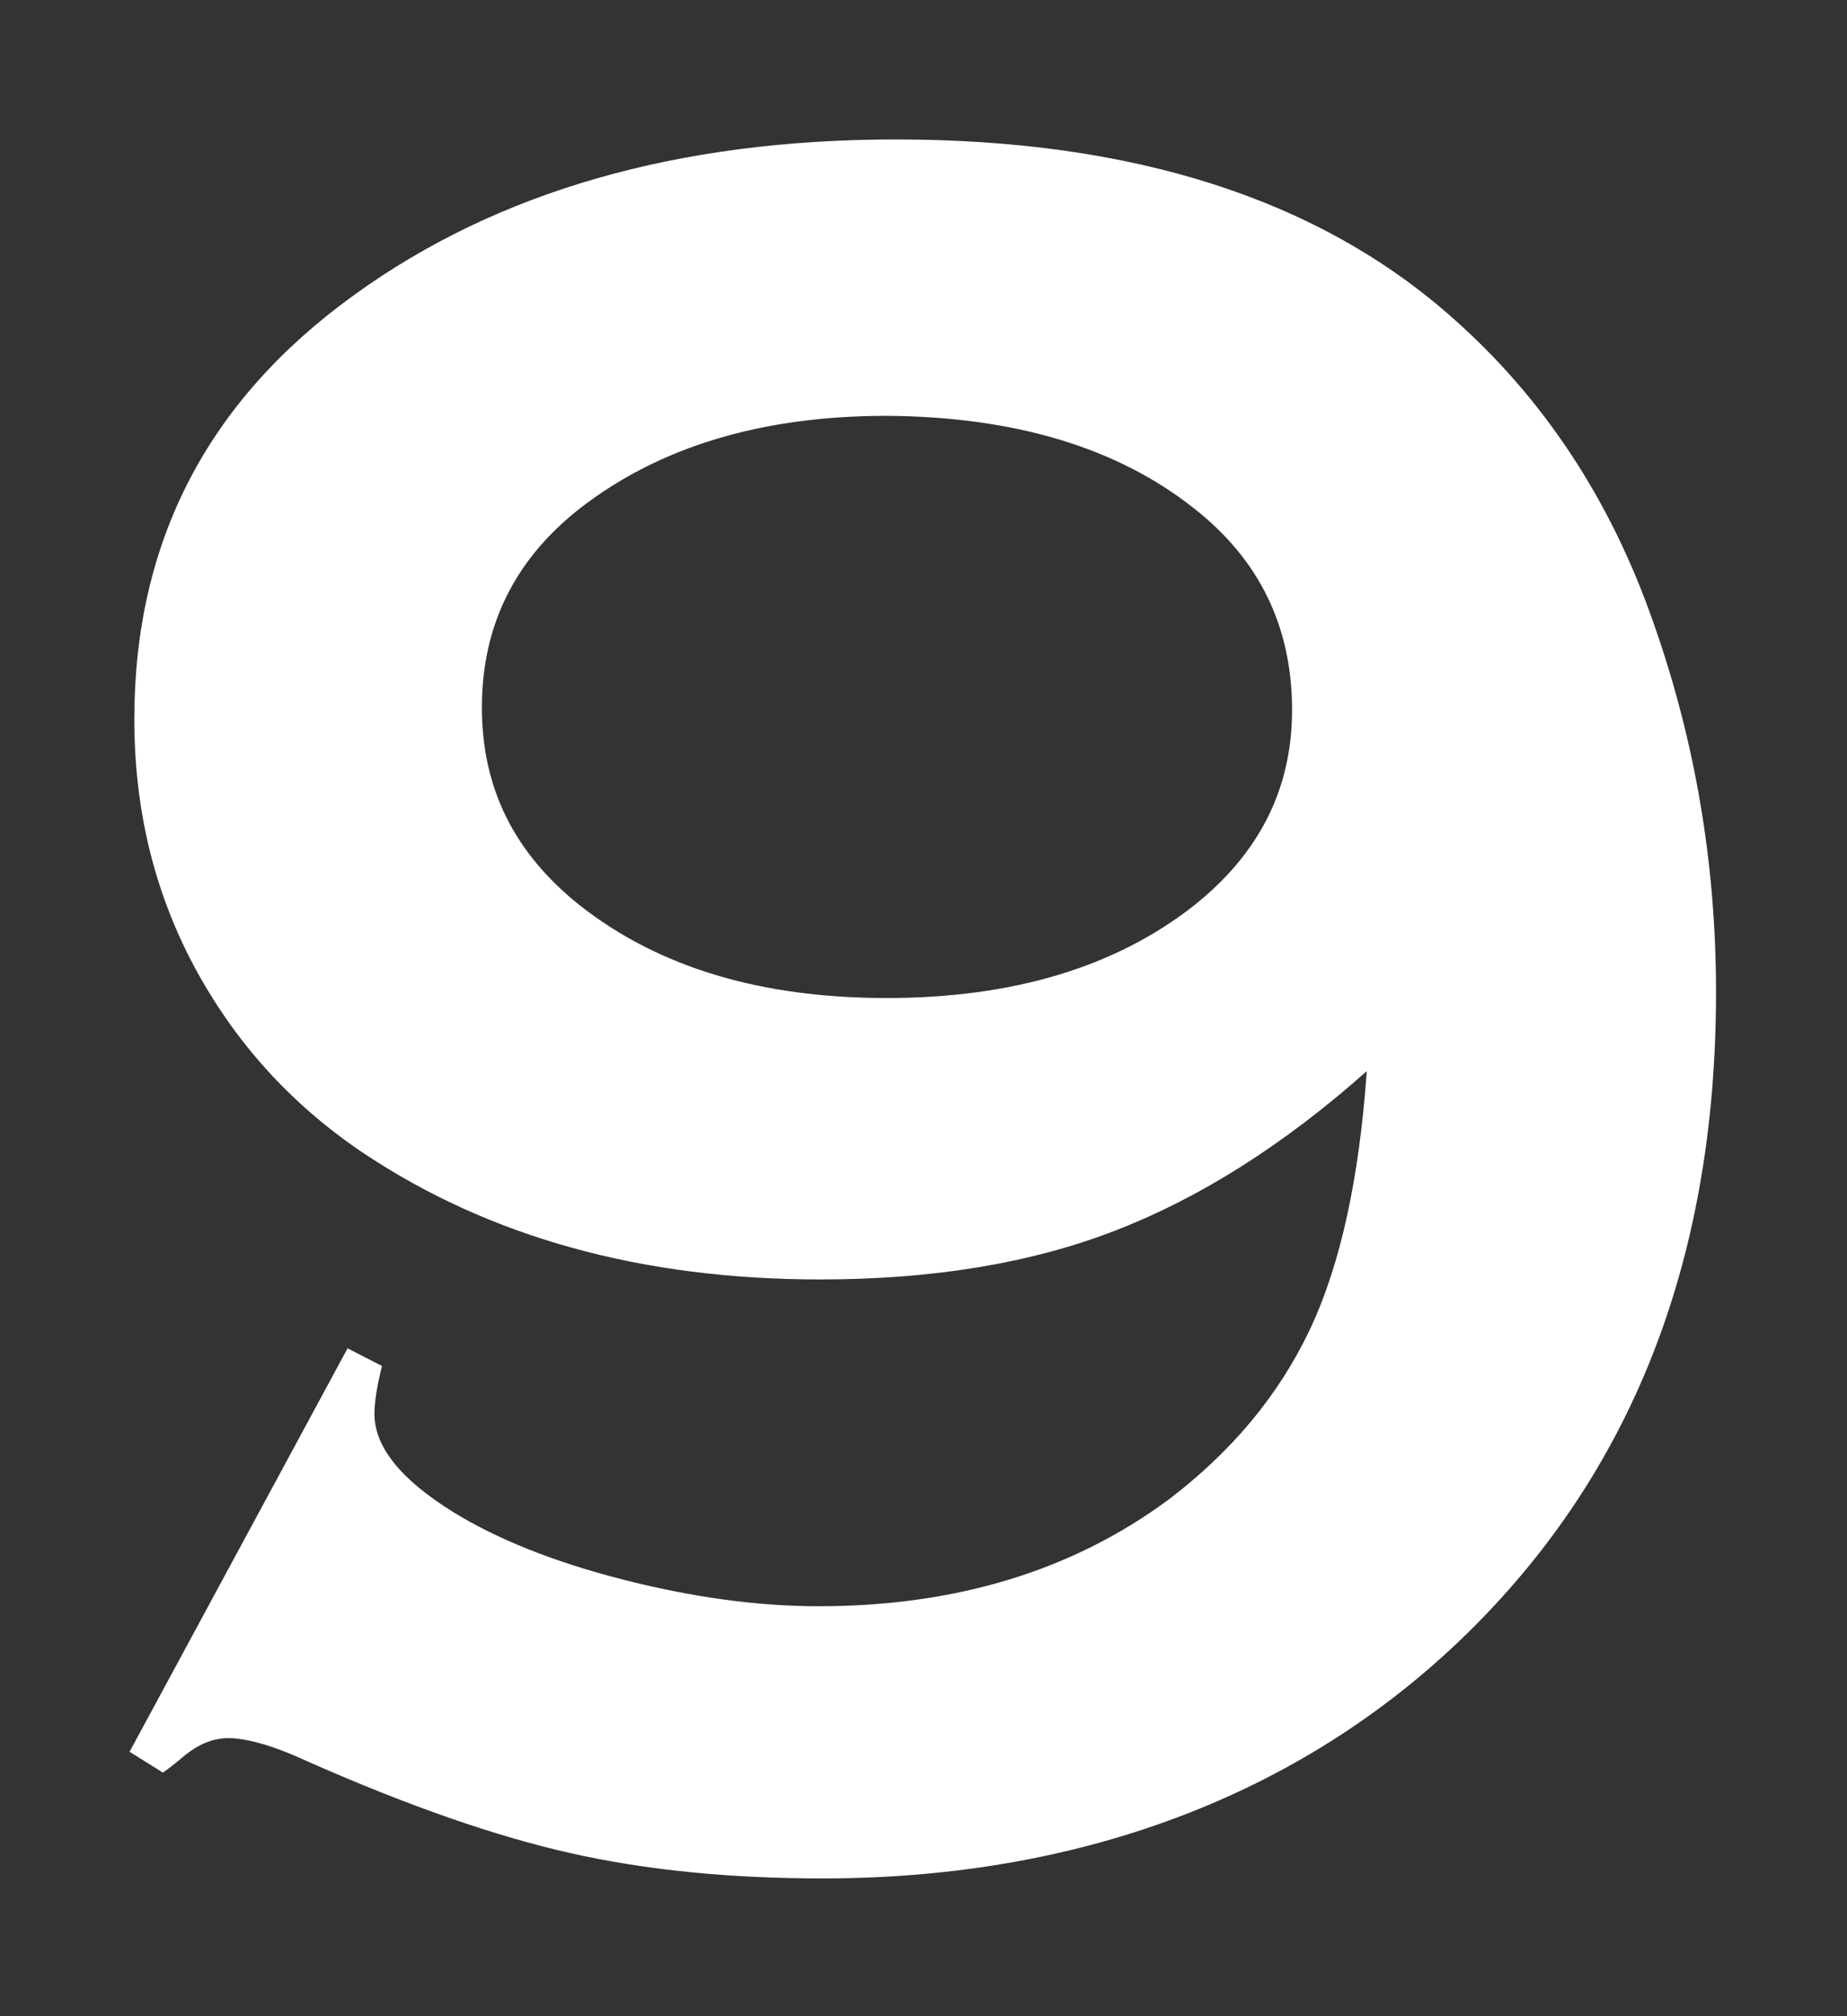
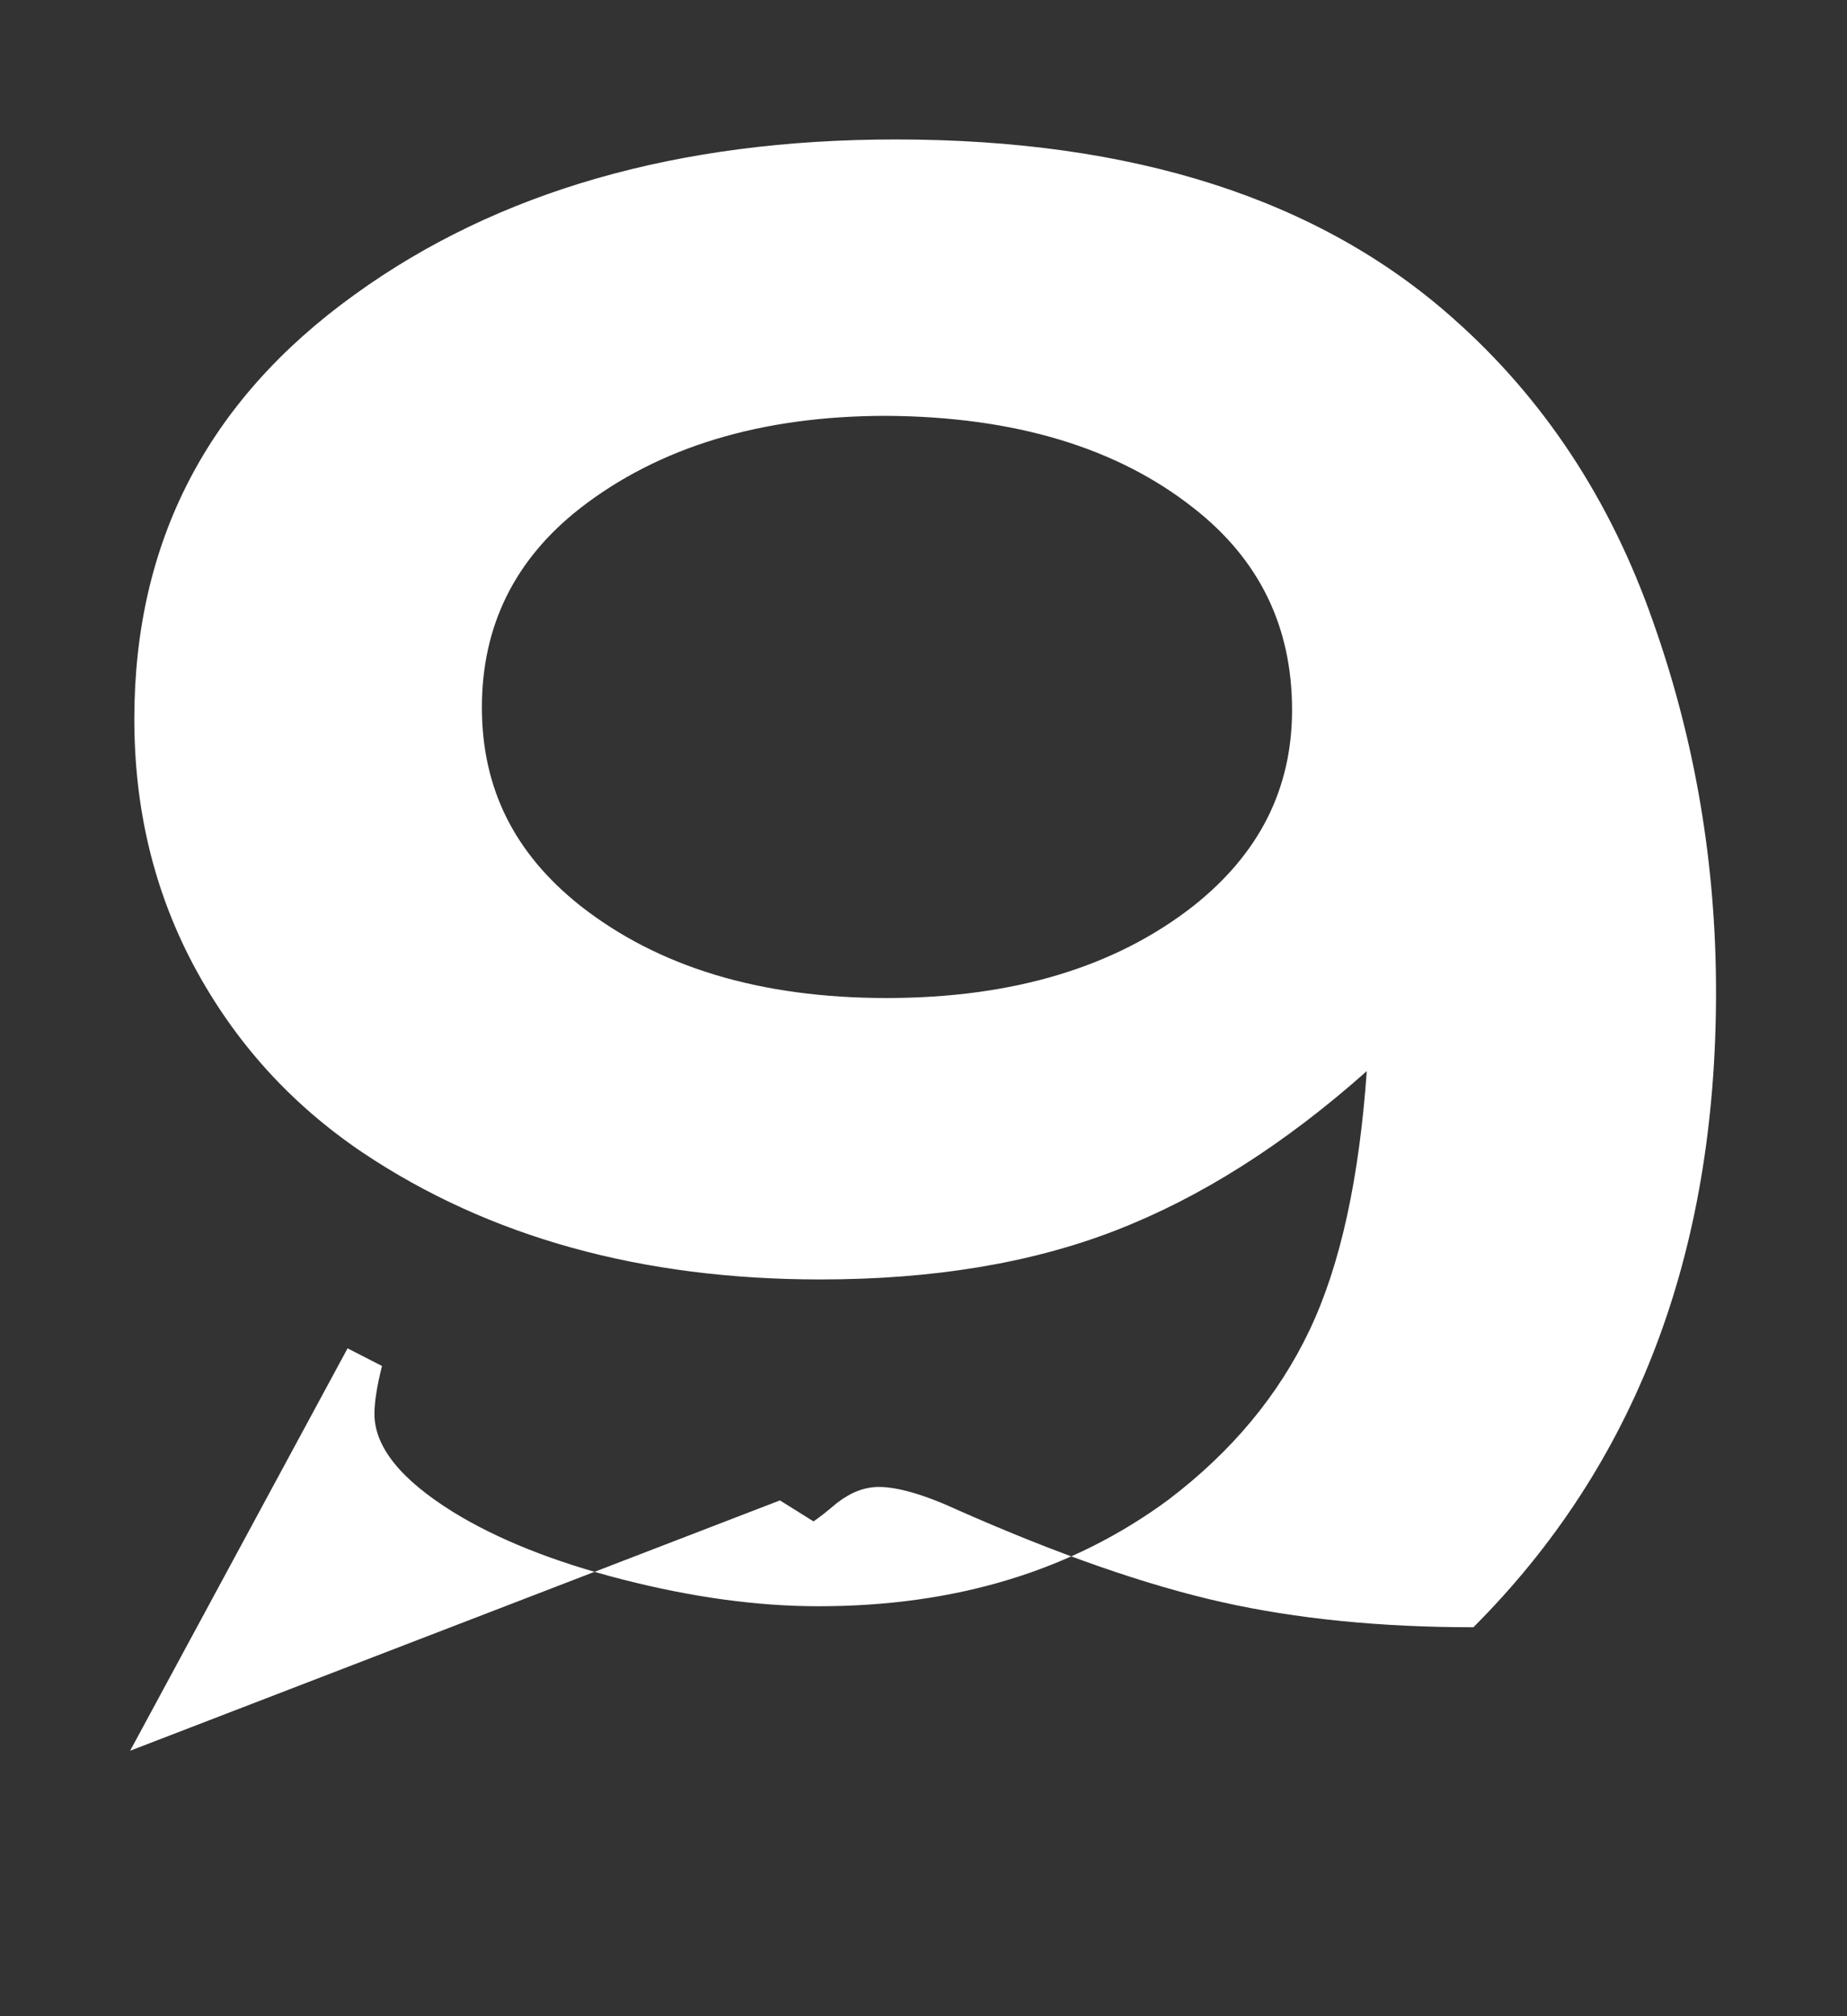
<svg xmlns="http://www.w3.org/2000/svg" id="_レイヤー_1" data-name="レイヤー_1" version="1.1" viewBox="0 0 22 24">
  <rect x="0" y="0" width="22" height="24" fill="#333333" stroke="none" />
  <defs>
    <style>
      .st0 {
        fill: #fff;
      }
    </style>
  </defs>
-   <path class="st0" d="M1.55,20.84l2.59-4.79.41.21c-.06.24-.09.43-.09.57,0,.39.31.78.94,1.17.52.32,1.19.59,2.01.8.82.21,1.6.32,2.34.32,1.63,0,3.02-.42,4.17-1.27.75-.57,1.31-1.24,1.68-2.02.37-.78.59-1.81.68-3.08-.99.88-1.99,1.51-3,1.9-1.01.39-2.18.58-3.51.58-2.12,0-3.94-.5-5.45-1.51-.86-.58-1.53-1.32-2.02-2.24-.47-.89-.7-1.86-.7-2.92,0-2.11.87-3.79,2.62-5.05,1.7-1.23,3.85-1.85,6.45-1.85,2.83,0,5.05.71,6.65,2.14,1.06.94,1.86,2.14,2.37,3.6.5,1.41.75,2.88.75,4.41,0,3.12-.96,5.63-2.89,7.56s-4.58,2.99-7.75,2.99c-1.11,0-2.11-.1-3-.3-.89-.2-1.93-.56-3.13-1.09-.41-.19-.73-.28-.95-.28-.17,0-.33.06-.5.19-.13.11-.22.18-.28.22l-.4-.25ZM10.56,4.95c-1.49,0-2.71.37-3.65,1.1-.78.61-1.17,1.4-1.17,2.37s.39,1.74,1.17,2.36c.93.73,2.14,1.1,3.65,1.1s2.73-.37,3.66-1.1c.78-.62,1.17-1.39,1.17-2.33,0-.99-.39-1.79-1.17-2.4-.91-.72-2.13-1.09-3.66-1.1Z" />
+   <path class="st0" d="M1.55,20.84l2.59-4.79.41.21c-.06.24-.09.43-.09.57,0,.39.31.78.94,1.17.52.32,1.19.59,2.01.8.82.21,1.6.32,2.34.32,1.63,0,3.02-.42,4.17-1.27.75-.57,1.31-1.24,1.68-2.02.37-.78.59-1.81.68-3.08-.99.88-1.99,1.51-3,1.9-1.01.39-2.18.58-3.51.58-2.12,0-3.94-.5-5.45-1.51-.86-.58-1.53-1.32-2.02-2.24-.47-.89-.7-1.86-.7-2.92,0-2.11.87-3.79,2.62-5.05,1.7-1.23,3.85-1.85,6.45-1.85,2.83,0,5.05.71,6.65,2.14,1.06.94,1.86,2.14,2.37,3.6.5,1.41.75,2.88.75,4.41,0,3.12-.96,5.63-2.89,7.56c-1.11,0-2.11-.1-3-.3-.89-.2-1.93-.56-3.13-1.09-.41-.19-.73-.28-.95-.28-.17,0-.33.06-.5.19-.13.11-.22.18-.28.22l-.4-.25ZM10.56,4.95c-1.49,0-2.71.37-3.65,1.1-.78.61-1.17,1.4-1.17,2.37s.39,1.74,1.17,2.36c.93.73,2.14,1.1,3.65,1.1s2.73-.37,3.66-1.1c.78-.62,1.17-1.39,1.17-2.33,0-.99-.39-1.79-1.17-2.4-.91-.72-2.13-1.09-3.66-1.1Z" />
</svg>